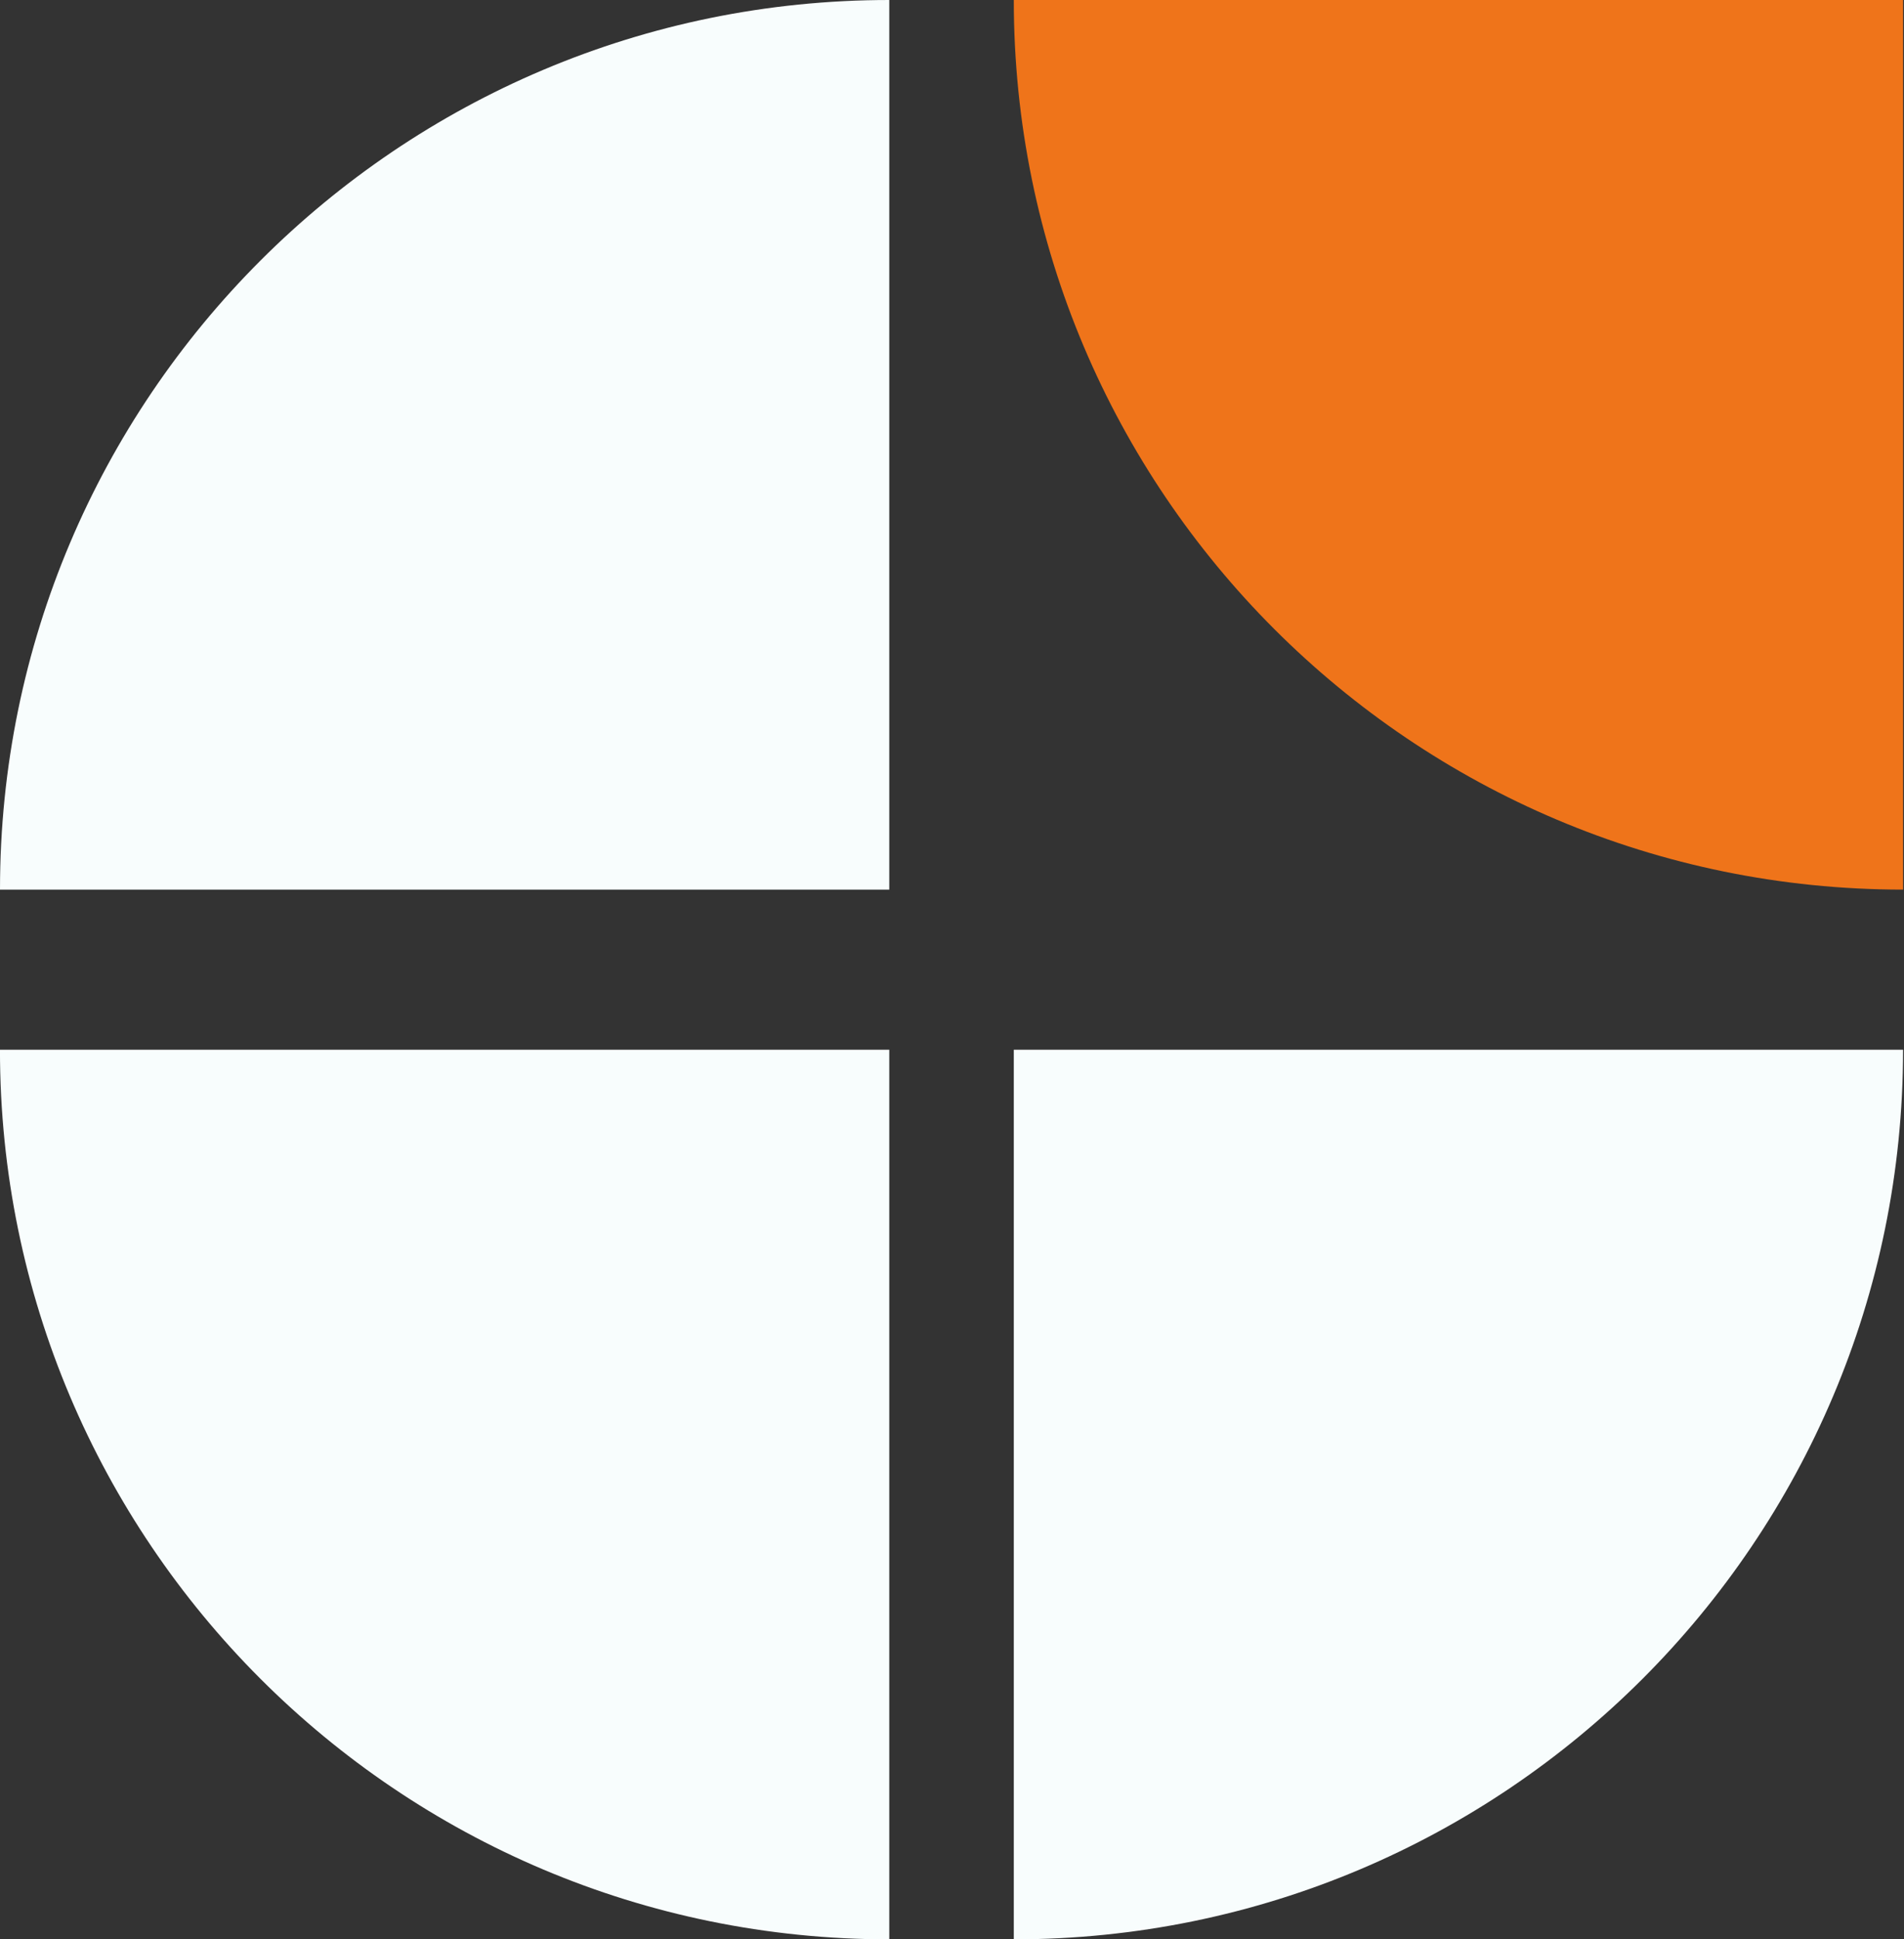
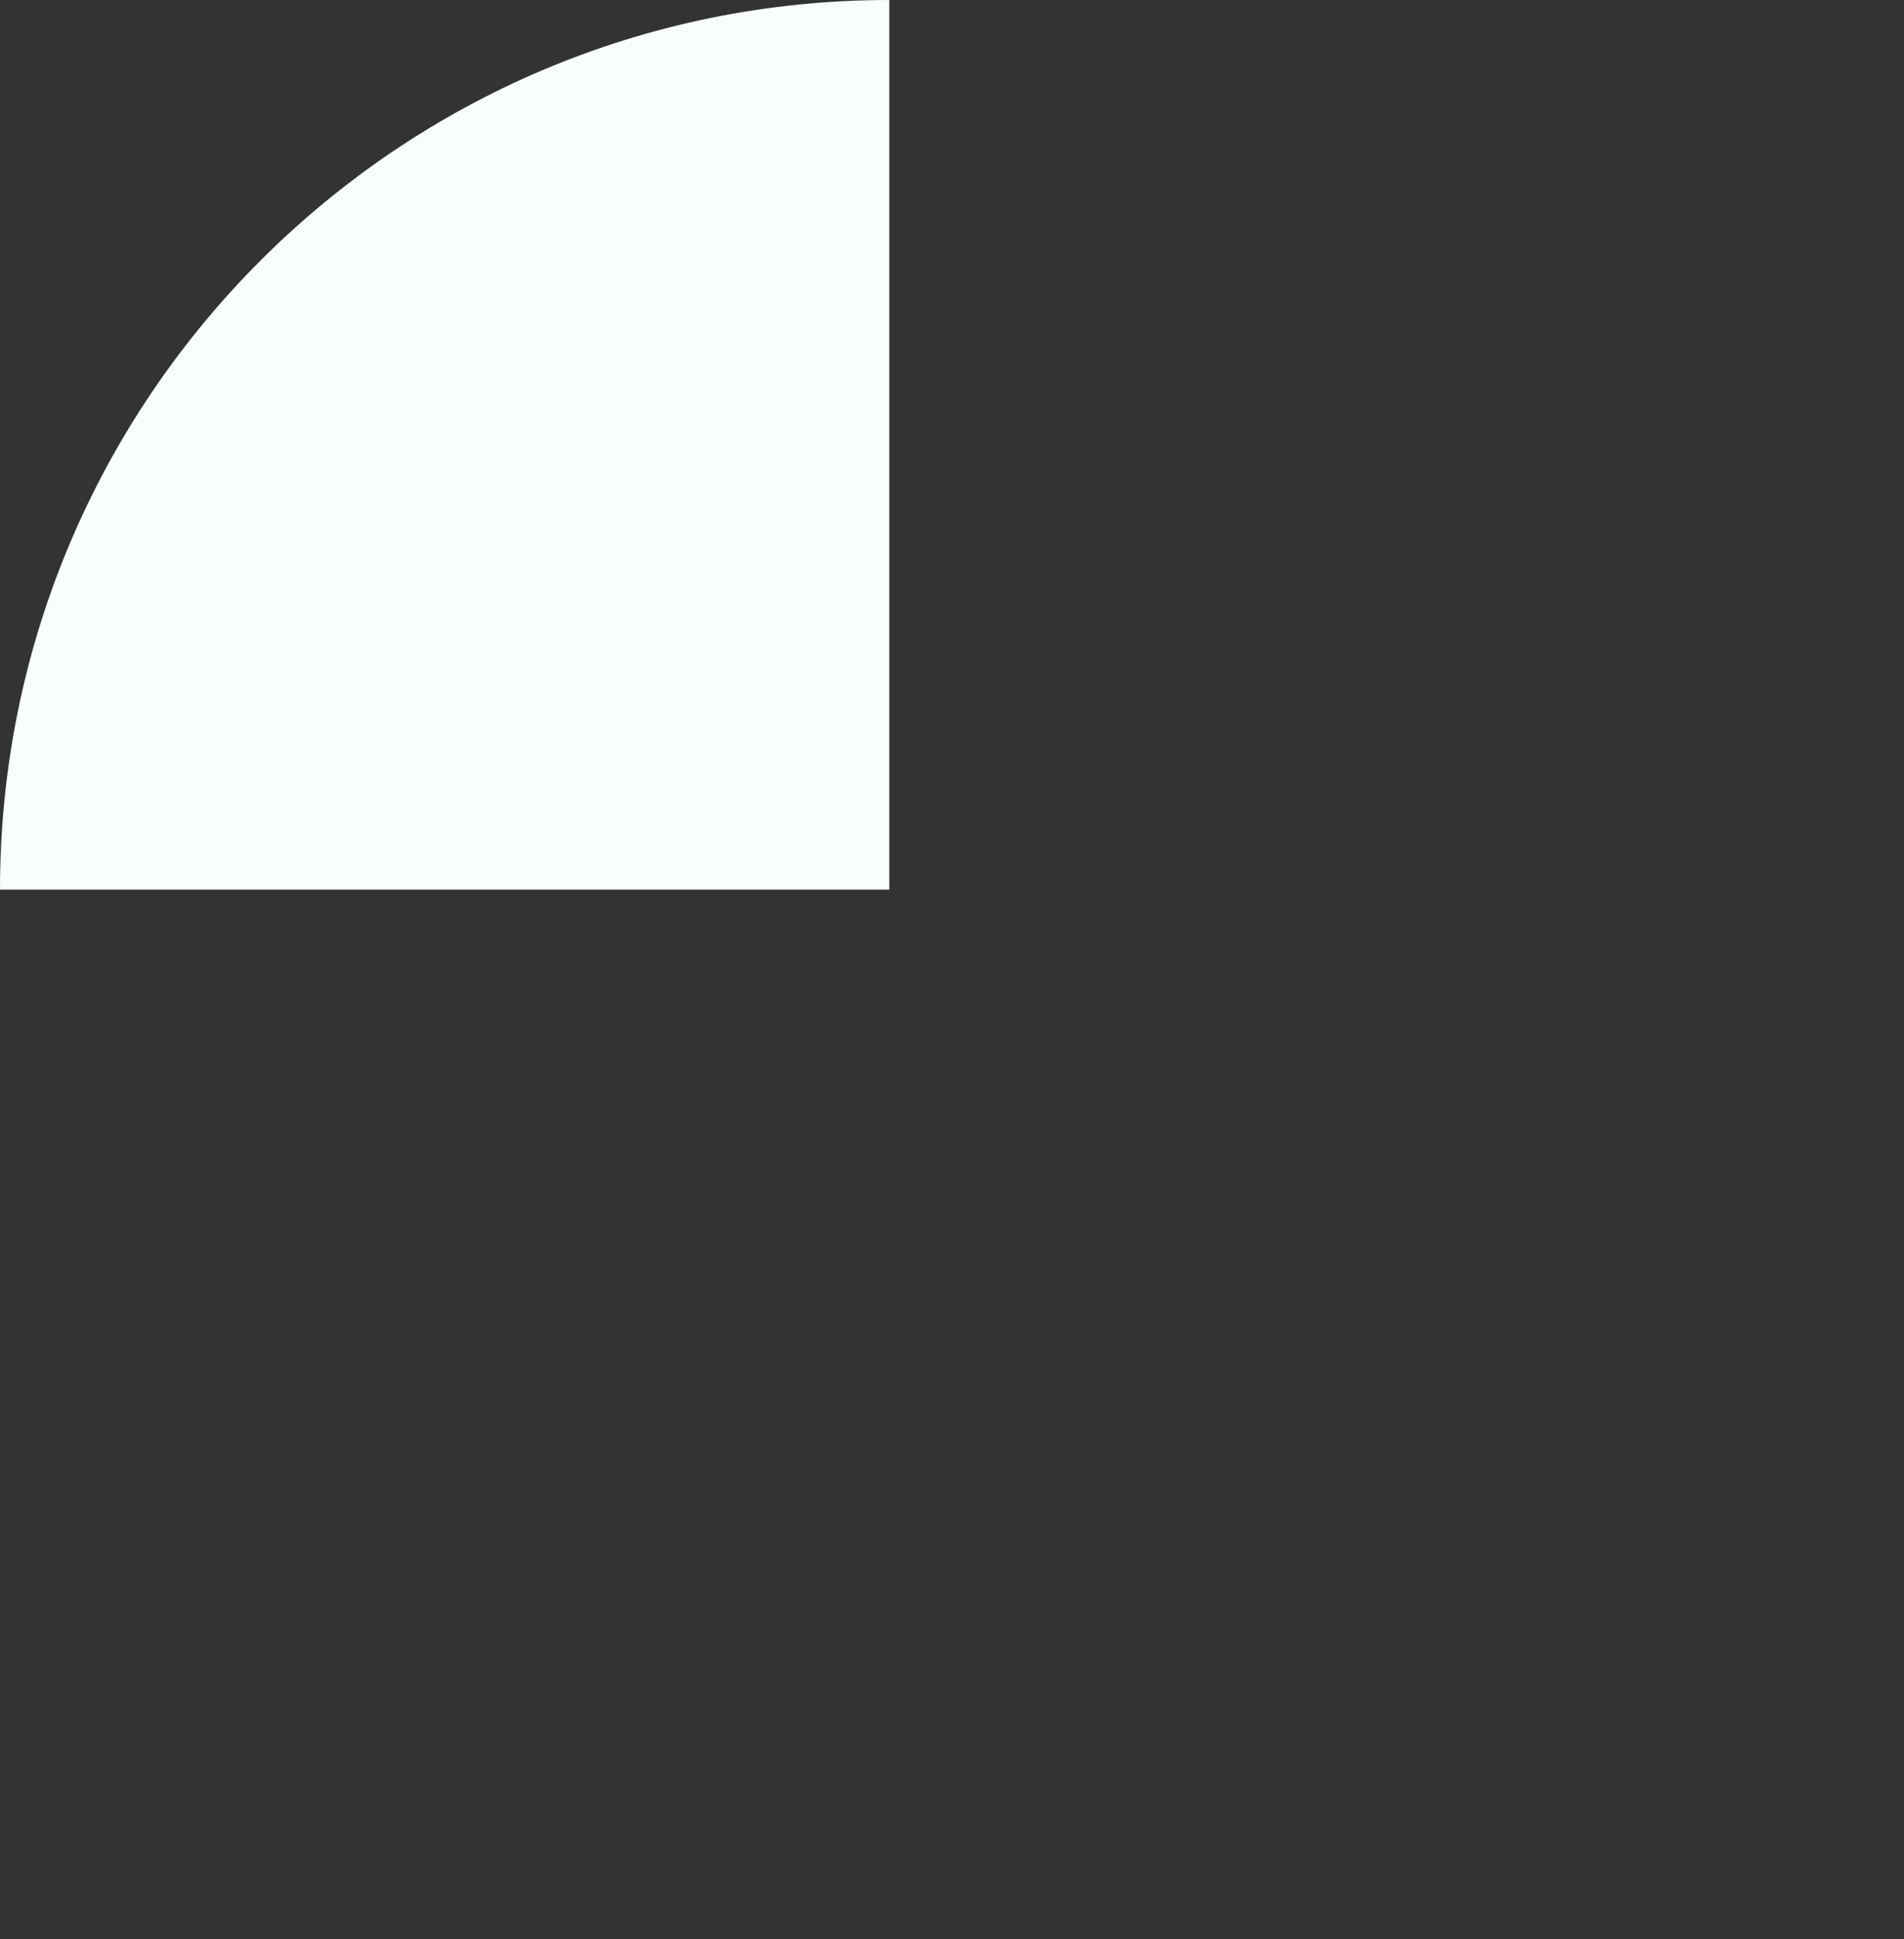
<svg xmlns="http://www.w3.org/2000/svg" width="55" height="56" viewBox="0 0 55 56" fill="none">
  <rect x="0" y="0" width="55" height="56" fill="#333333" stroke="none" />
  <path d="M0 25.688C-6.20139e-07 11.501 11.501 -2.33909e-05 25.688 -2.4011e-05L25.688 25.688L0 25.688Z" fill="#F8FDFD" />
-   <path d="M54.973 30.312C54.973 44.499 43.472 56 29.285 56L29.285 30.312L54.973 30.312Z" fill="#F8FDFD" />
-   <path d="M54.973 25.688C40.785 25.688 29.285 14.187 29.285 -2.51339e-05L54.973 -2.28882e-05L54.973 25.688Z" fill="#EF741A" />
-   <path d="M25.688 56C11.5 56 -0.001 44.499 -0.001 30.312L25.688 30.312L25.688 56Z" fill="#F8FDFD" />
</svg>